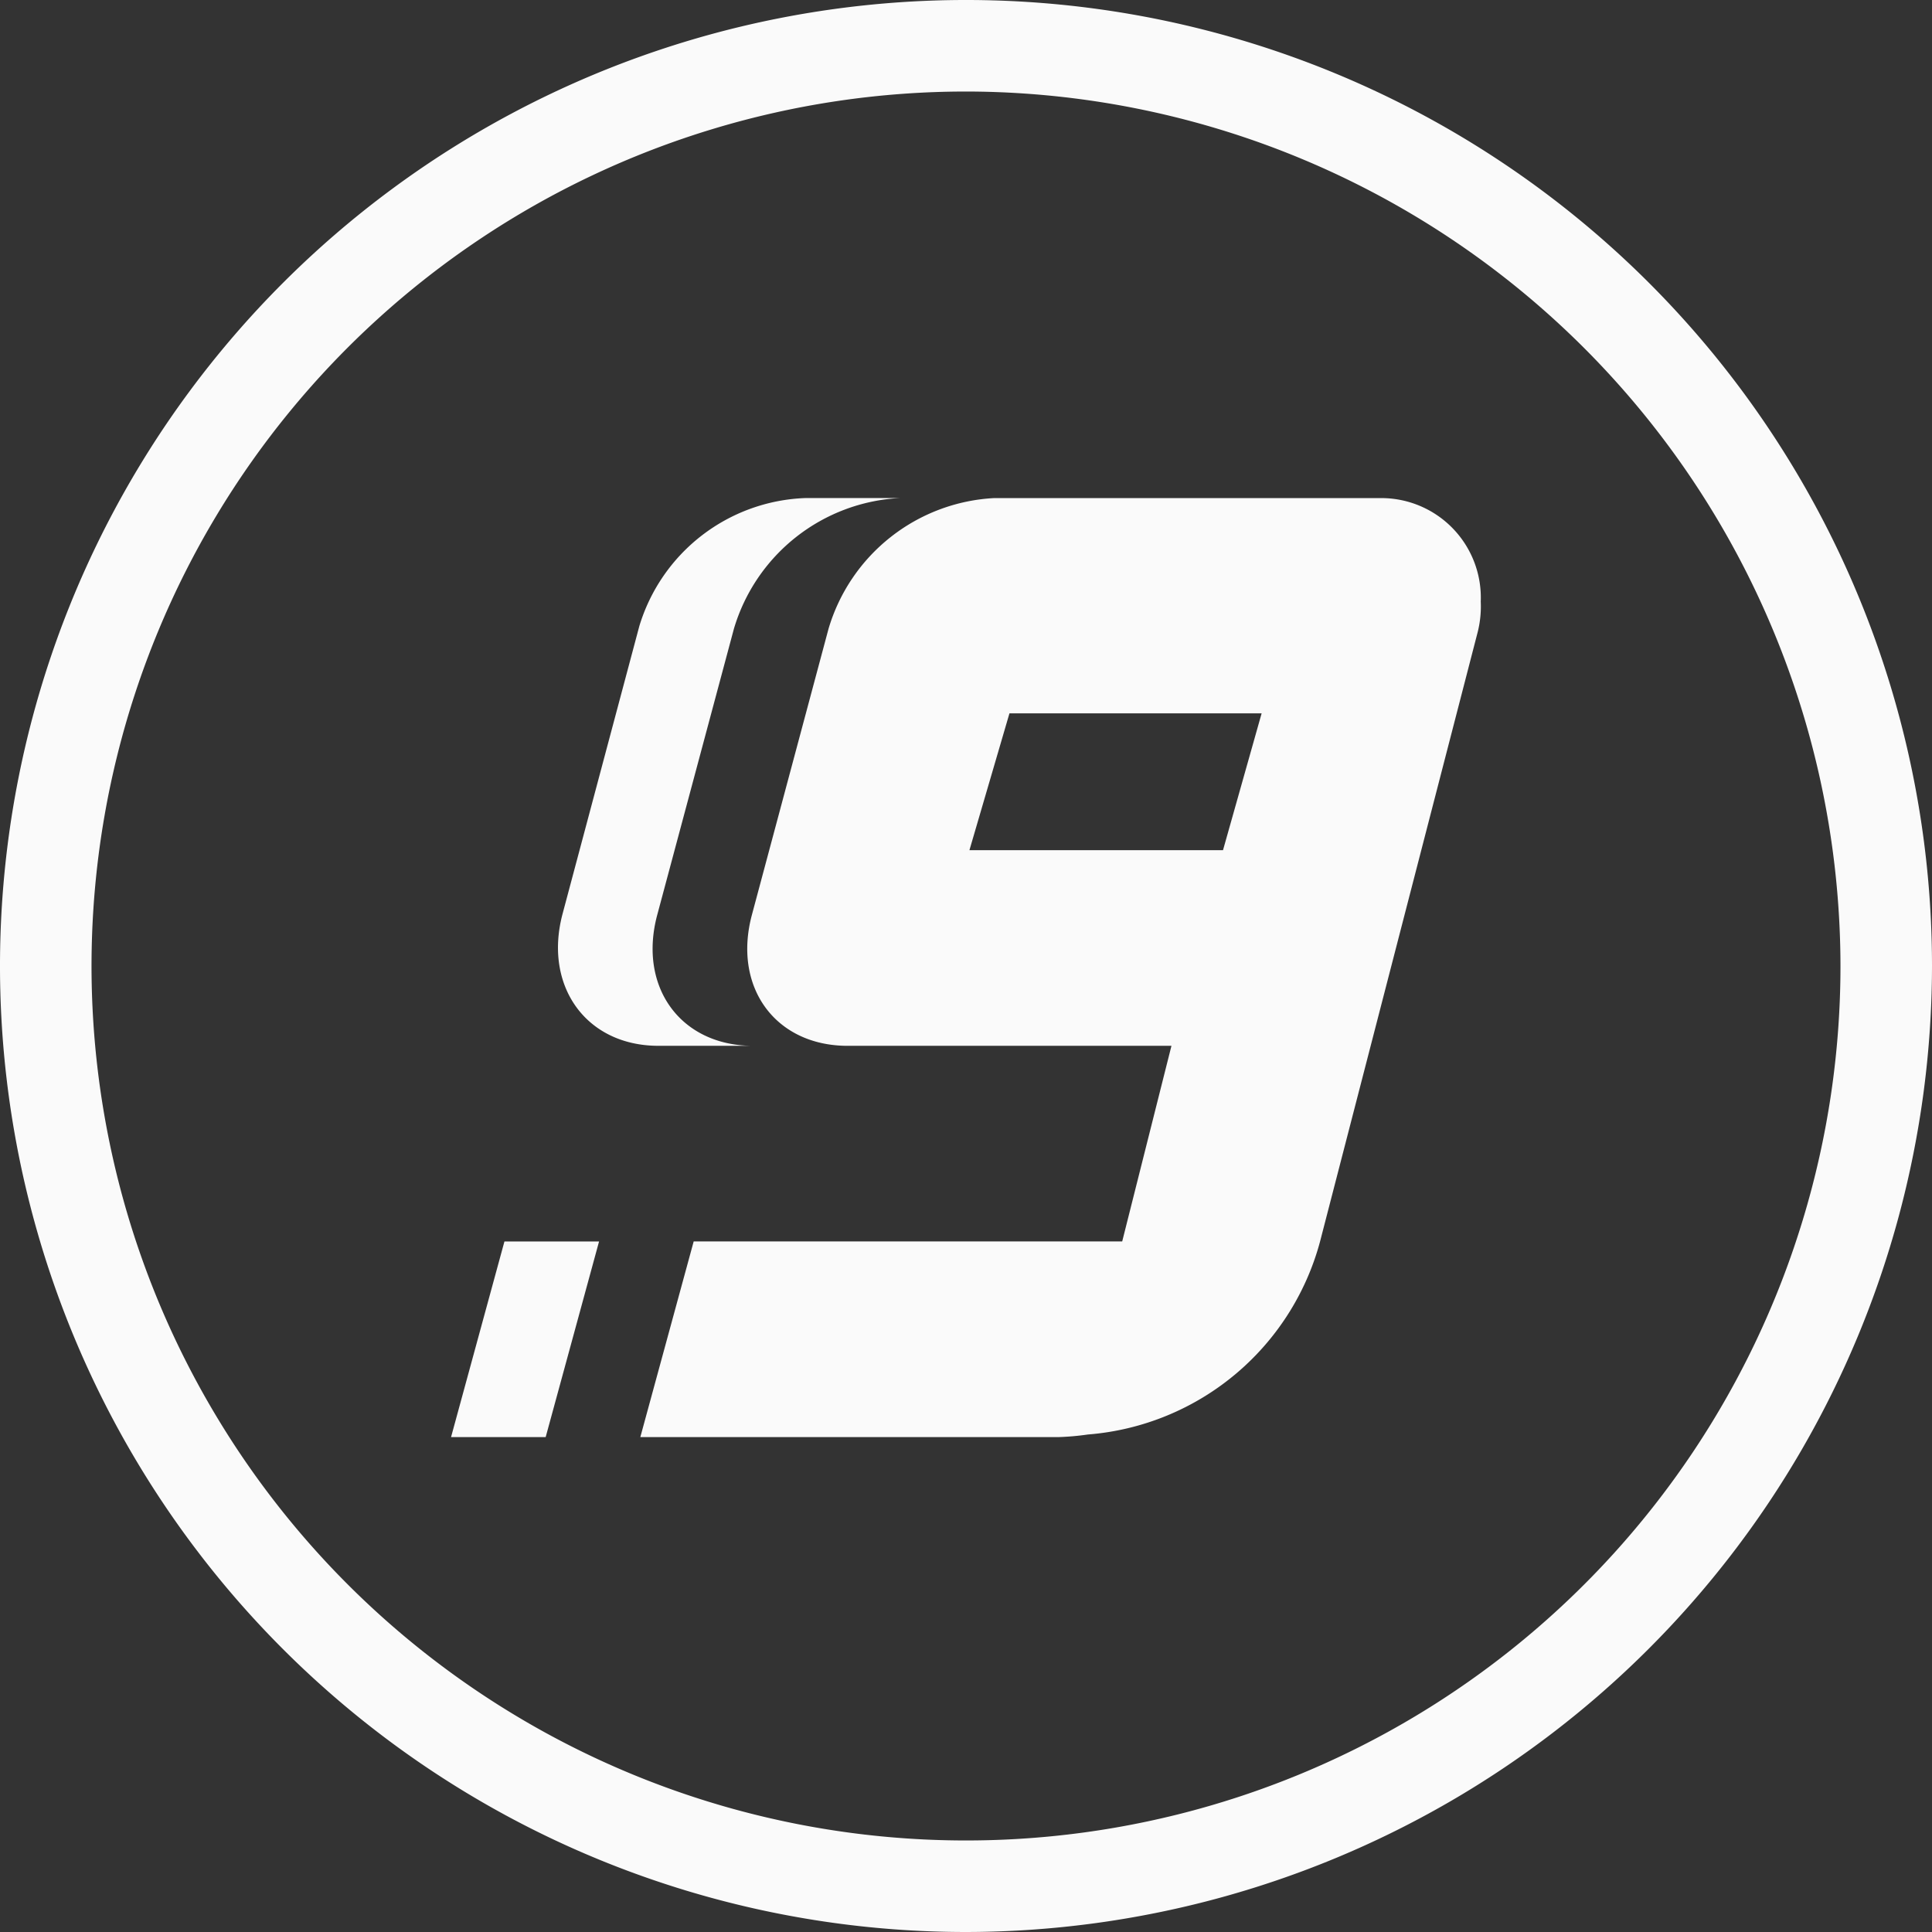
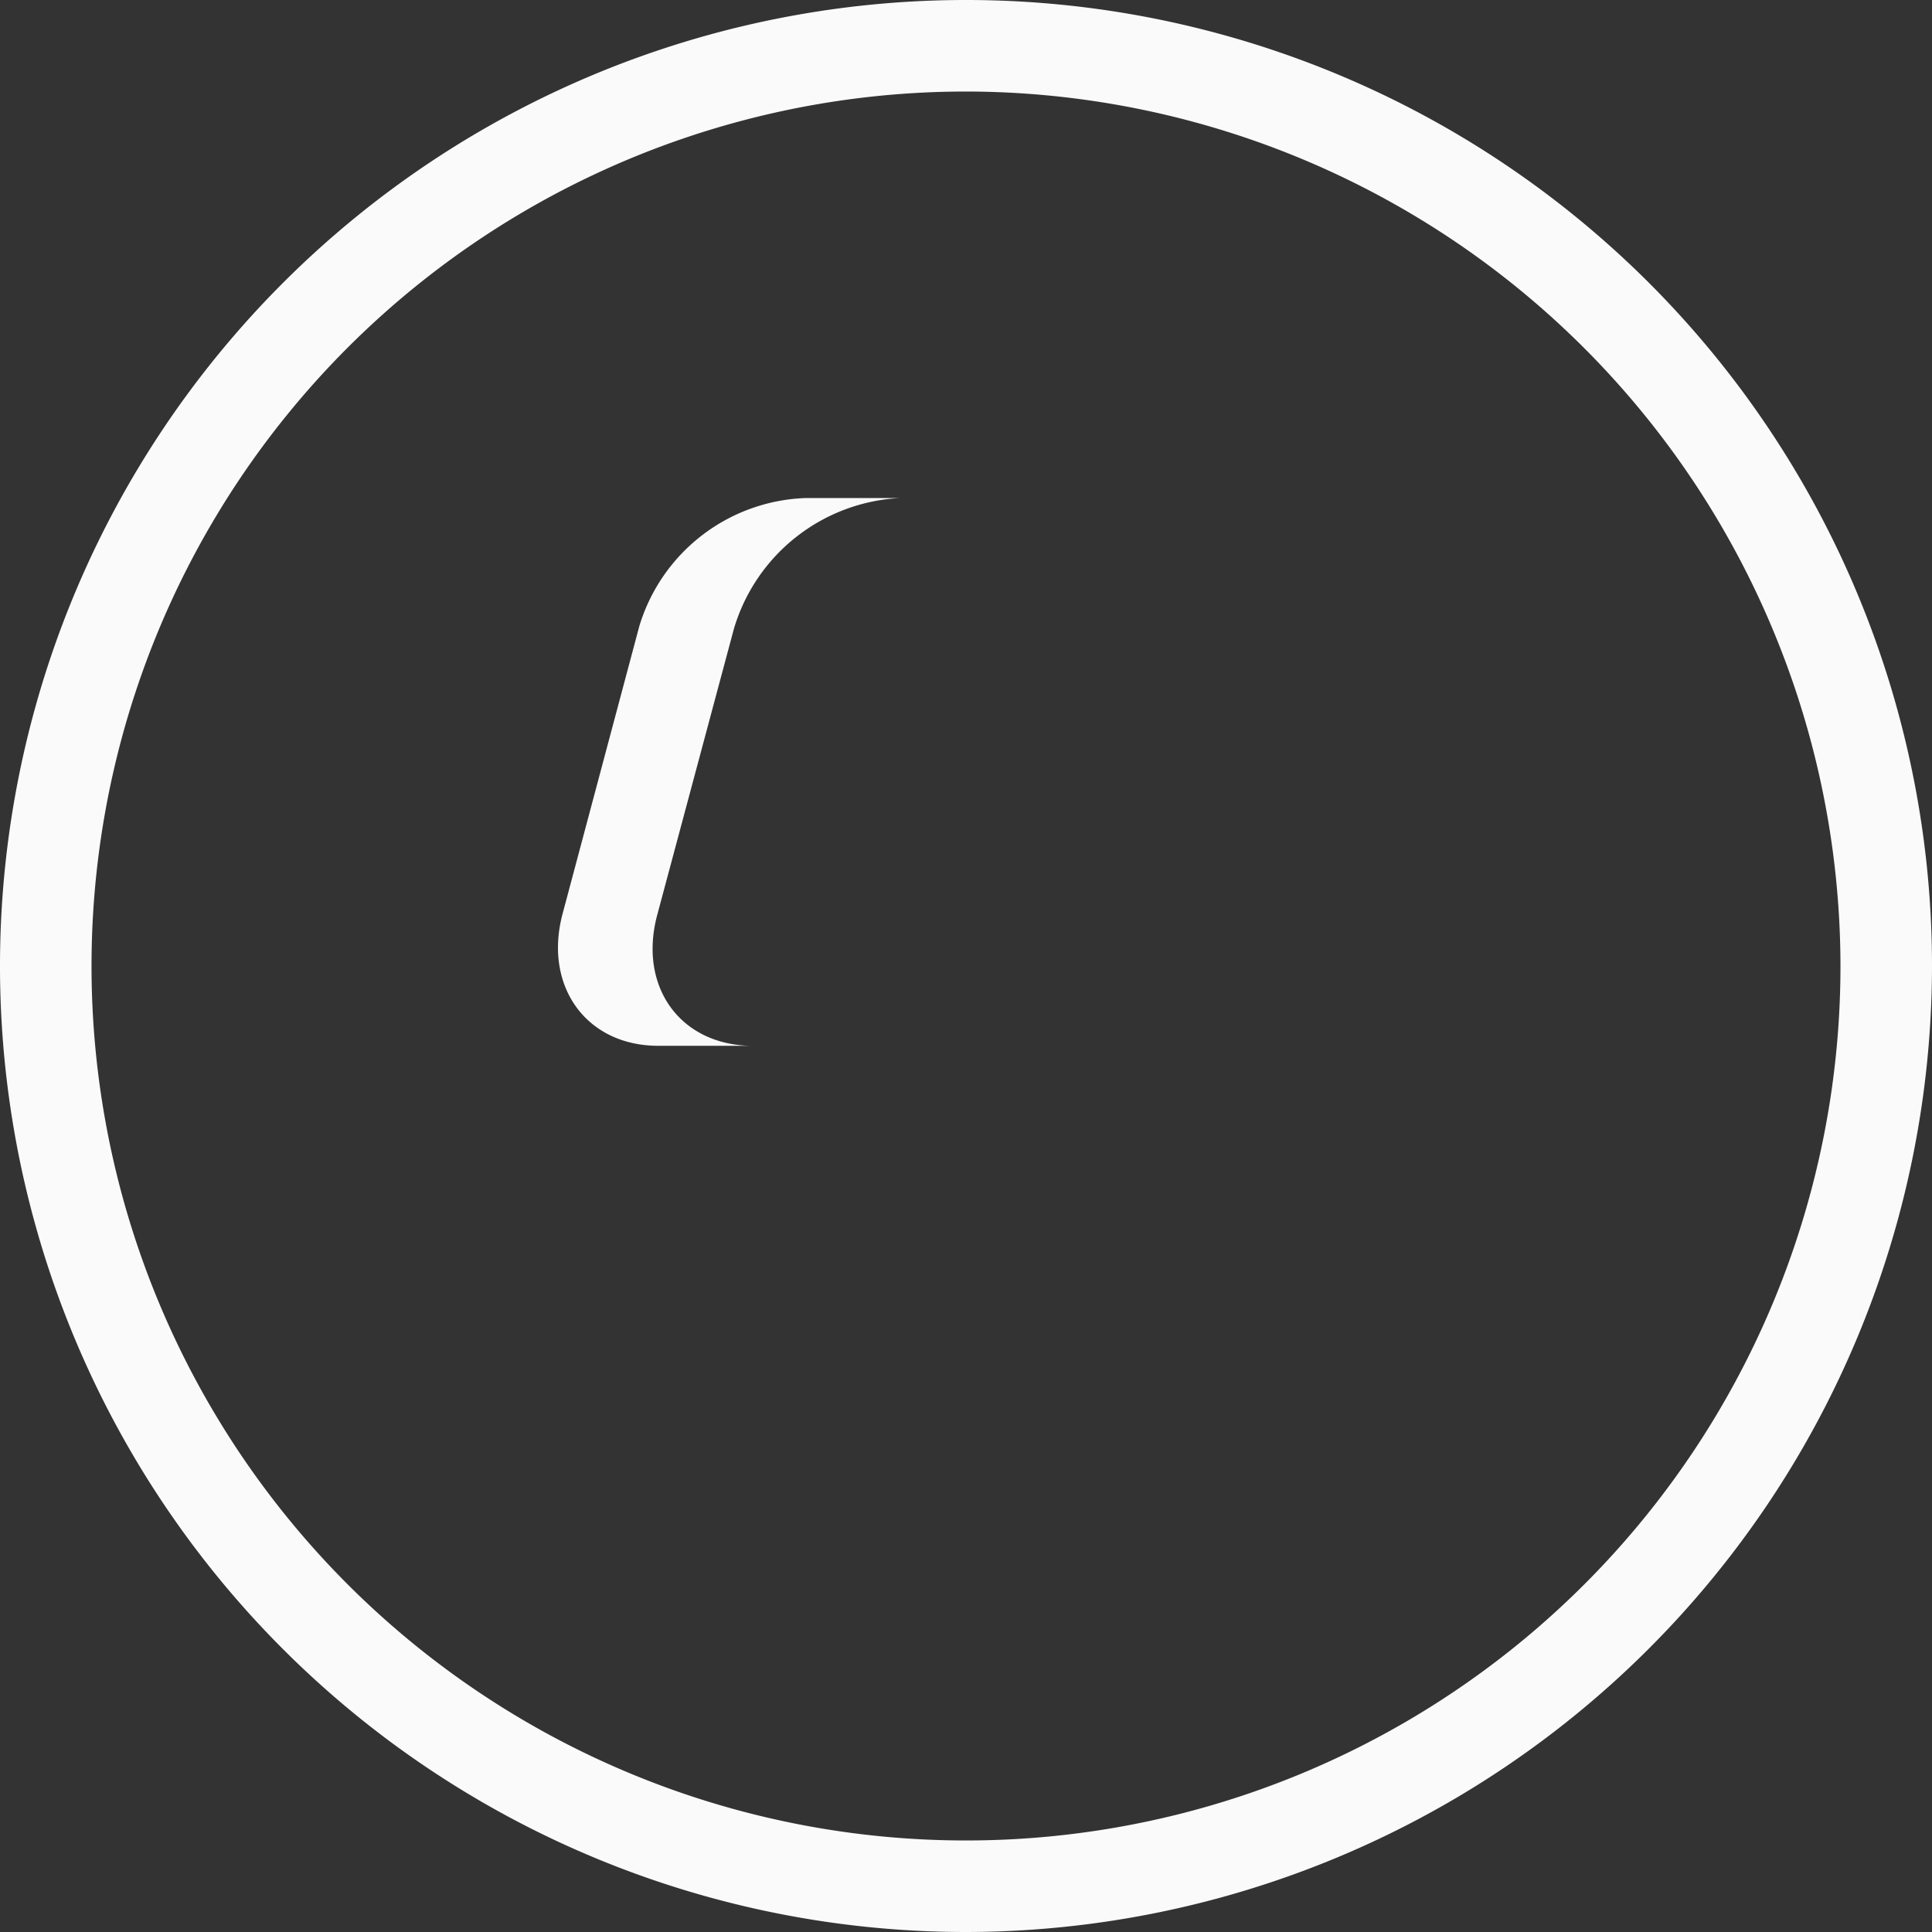
<svg xmlns="http://www.w3.org/2000/svg" id="Group_23641" data-name="Group 23641" width="120" height="120" viewBox="0 0 120 120">
  <rect x="0" y="0" width="120" height="120" fill="#333333" stroke="none" />
  <defs>
    <clipPath id="clip-path">
      <rect id="Rectangle_4289" data-name="Rectangle 4289" width="120" height="120" fill="#fafafa" />
    </clipPath>
  </defs>
  <g id="Group_23298" data-name="Group 23298" clip-path="url(#clip-path)">
    <path id="Path_14661" data-name="Path 14661" d="M60,120a60,60,0,1,1,60-60,60.068,60.068,0,0,1-60,60M60,5.685A54.315,54.315,0,1,0,114.315,60,54.377,54.377,0,0,0,60,5.685" fill="#fafafa" />
-     <path id="Path_14662" data-name="Path 14662" d="M77.839,24.749H53.814a11.354,11.354,0,0,0-10.305,8.114L38.747,50.64c-1.2,4.489,1.459,8.131,5.949,8.131H64.807l-3.059,12.15H35.132L31.818,83.073h26a16.212,16.212,0,0,0,1.8-.161,16.254,16.254,0,0,0,14.5-12.3l9.7-37.5a6.544,6.544,0,0,0,.2-1.931,6.185,6.185,0,0,0-6.182-6.431M68.009,46.62H52.259l2.486-8.5H70.408Z" transform="translate(7.954 6.187)" fill="#fafafa" />
-     <path id="Path_14663" data-name="Path 14663" d="M22.413,73.838H28.29l3.316-12.151H25.729Z" transform="translate(5.603 15.422)" fill="#fafafa" />
+     <path id="Path_14663" data-name="Path 14663" d="M22.413,73.838H28.29H25.729Z" transform="translate(5.603 15.422)" fill="#fafafa" />
    <path id="Path_14664" data-name="Path 14664" d="M33.964,58.771h5.878c-4.489,0-7.153-3.646-5.95-8.135l4.762-17.77A11.36,11.36,0,0,1,48.96,24.748H43.083a11.2,11.2,0,0,0-10.306,7.961L28.014,50.563c-1.2,4.49,1.461,8.207,5.95,8.207" transform="translate(6.931 6.187)" fill="#fafafa" />
  </g>
</svg>